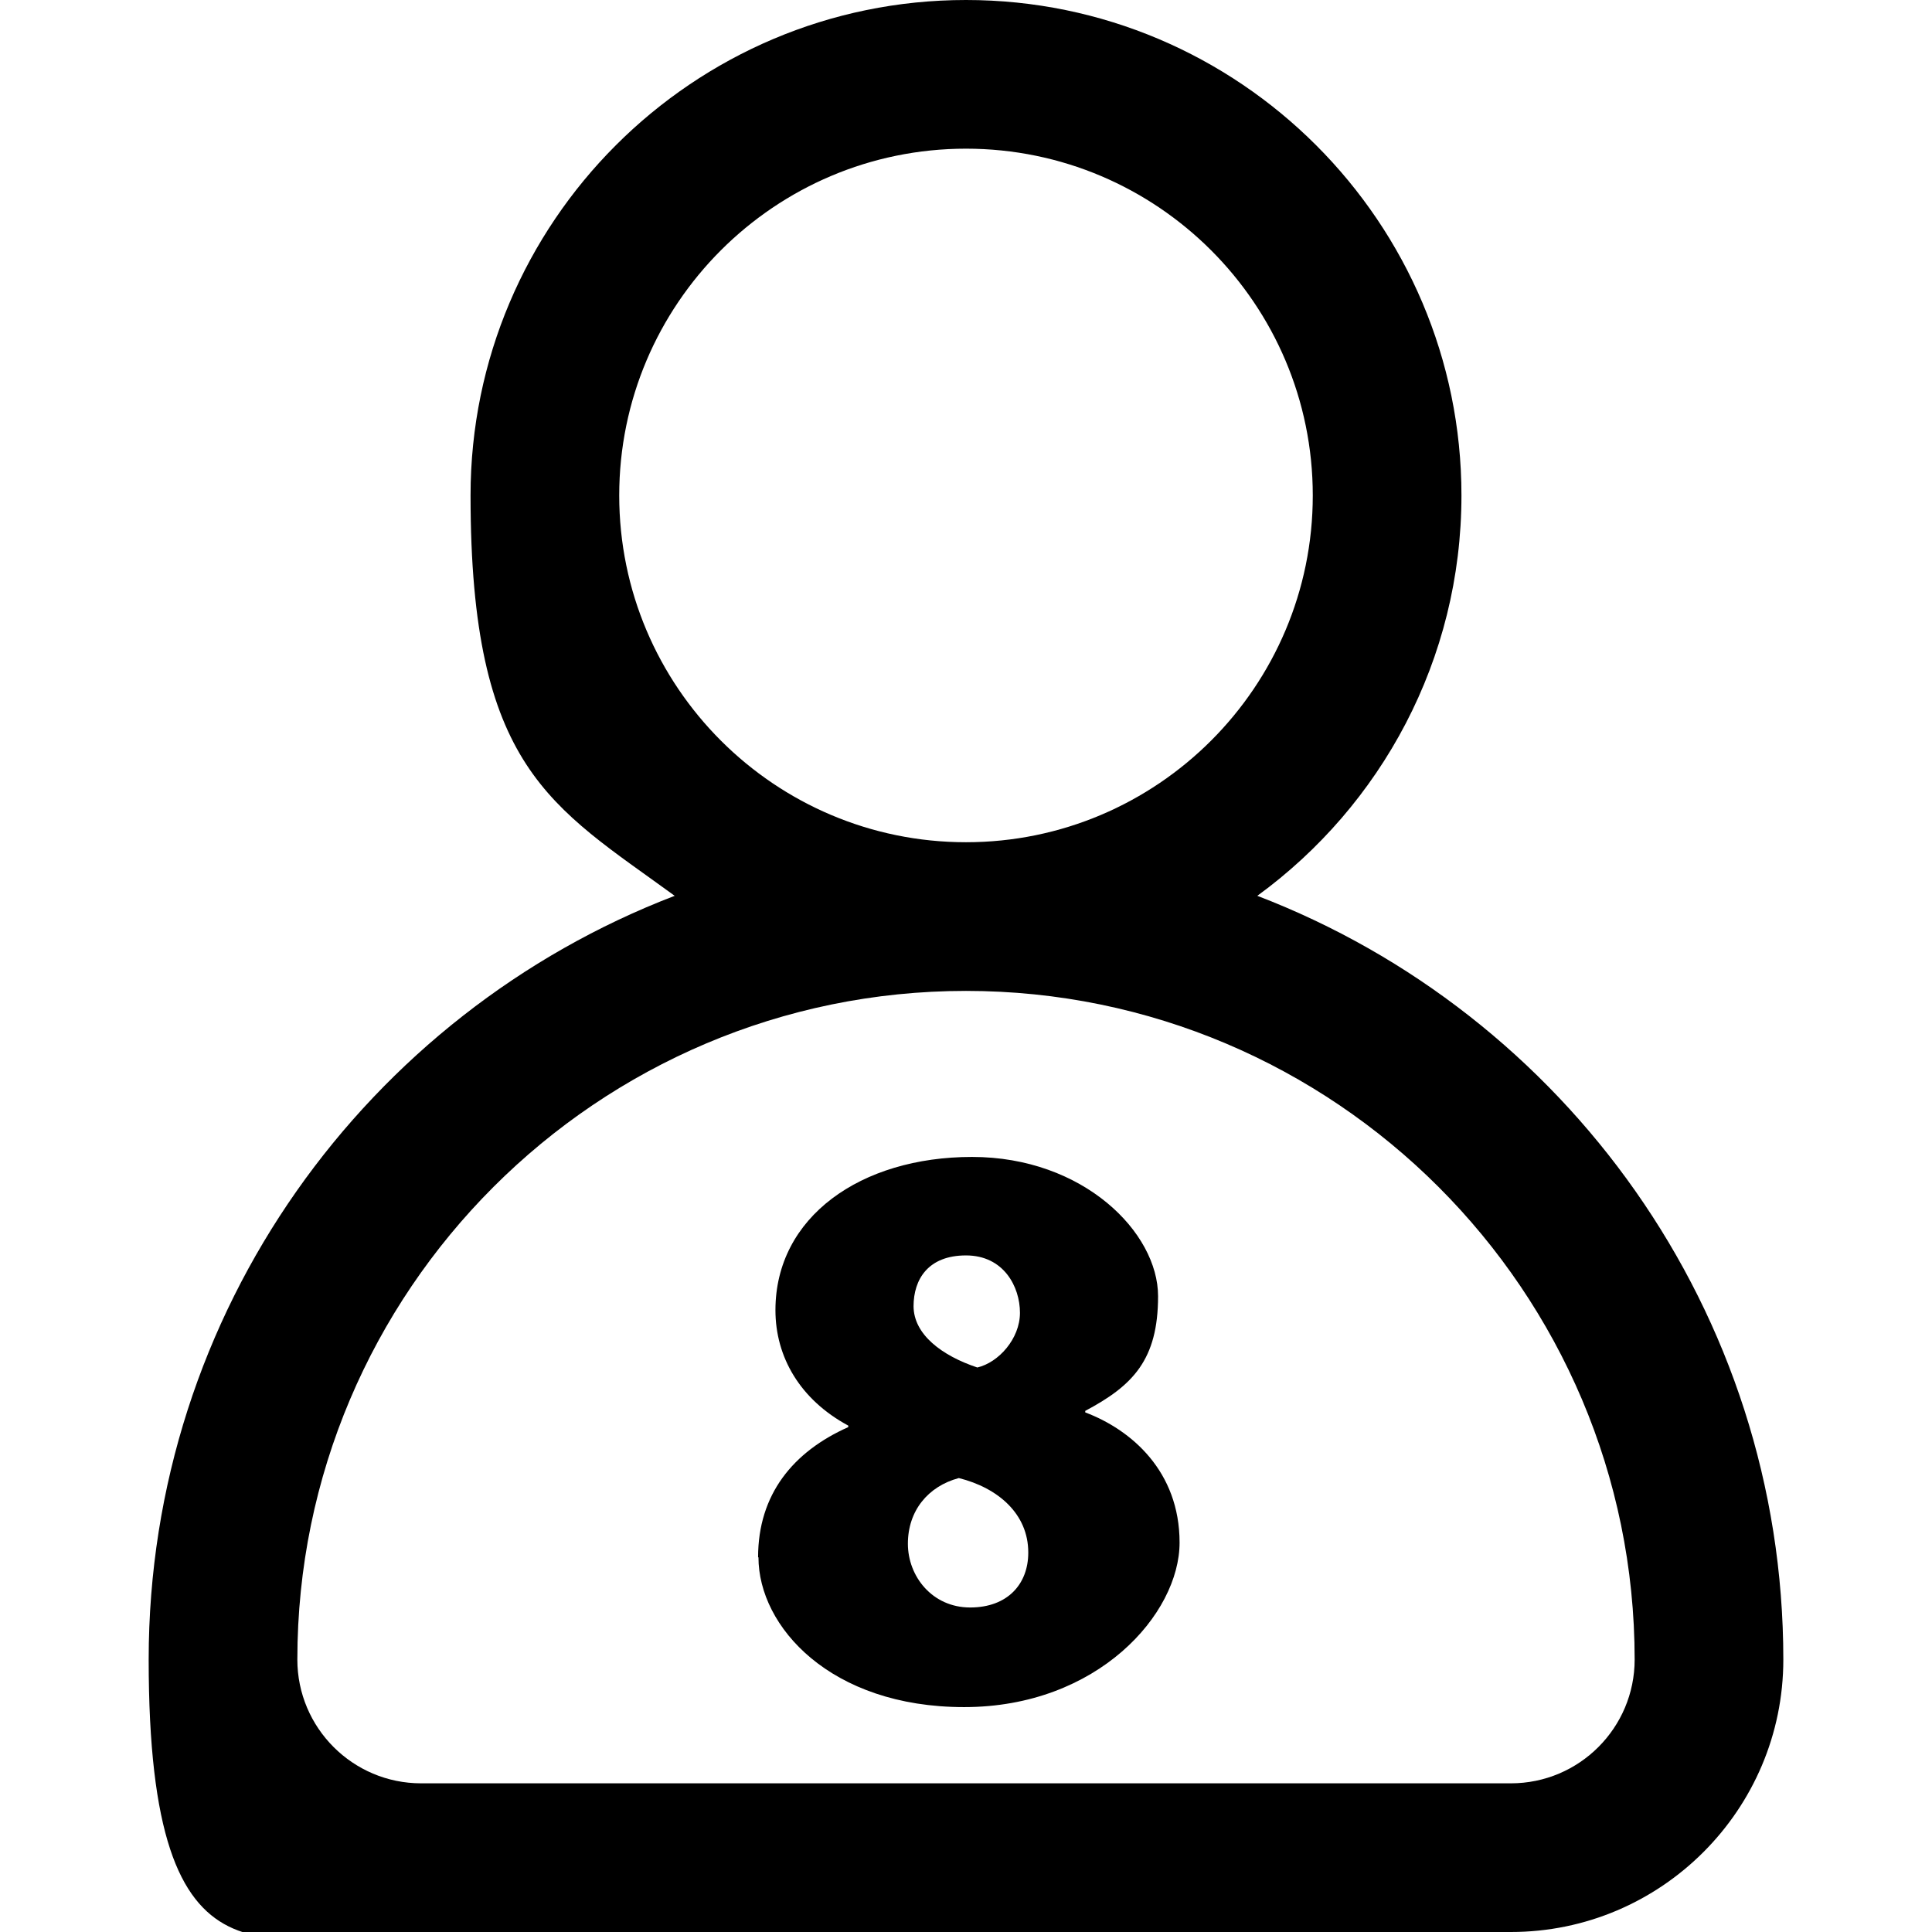
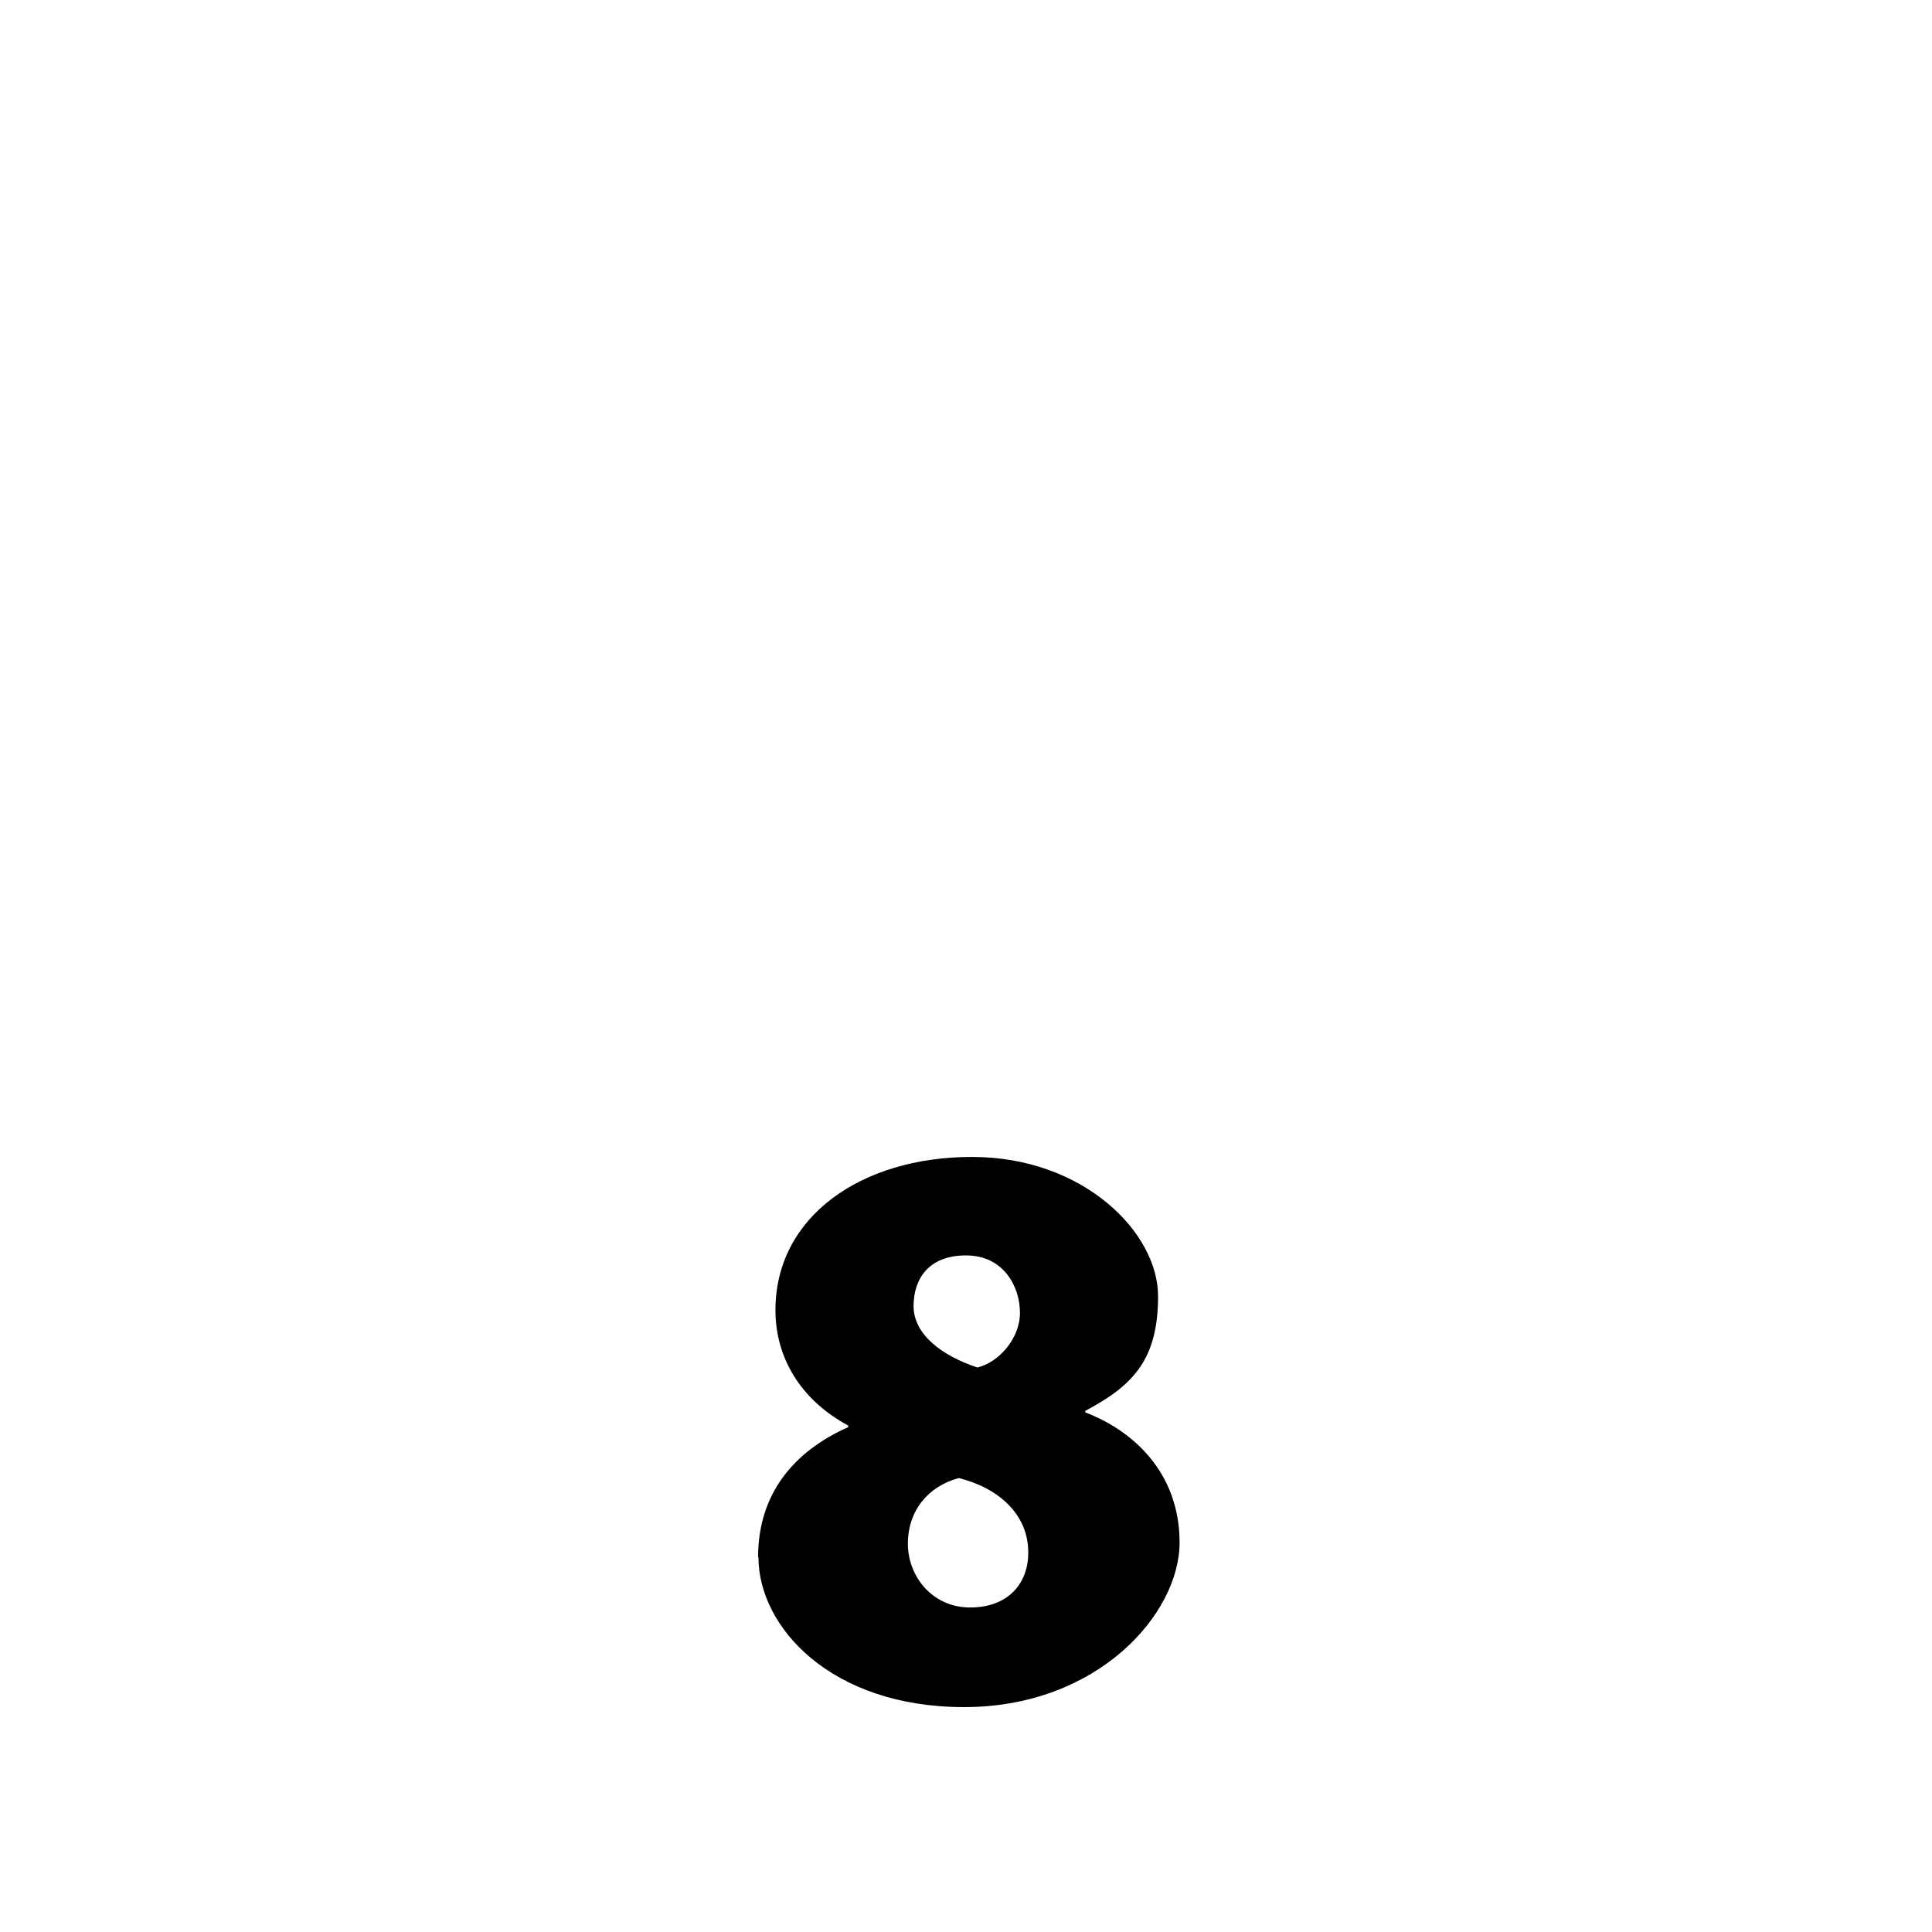
<svg xmlns="http://www.w3.org/2000/svg" id="Layer_1" version="1.1" viewBox="0 0 512 512">
  <defs>
    <style>
      .st0 {
        isolation: isolate;
      }
    </style>
  </defs>
-   <path d="M333.2,237.4c32.8-23.9,54.1-62.6,54.1-106.1C387.3,58.9,328.4,0,256,0S124.7,58.9,124.7,131.3s21.3,82.2,54.1,106.1c-81.4,31.2-139.4,110.1-139.4,202.4s32.4,72.2,72.2,72.2h288.8c39.8,0,72.2-32.4,72.2-72.2,0-92.3-58-171.2-139.4-202.4ZM164.1,131.3c0-50.7,41.2-91.9,91.9-91.9s91.9,41.2,91.9,91.9-41.2,91.9-91.9,91.9-91.9-41.2-91.9-91.9ZM400.4,472.6H111.6c-18.1,0-32.8-14.7-32.8-32.8,0-97.7,79.5-177.2,177.2-177.2s177.2,79.5,177.2,177.2c0,18.1-14.7,32.8-32.8,32.8Z" />
  <g class="st0">
    <g class="st0">
      <path d="M200.9,412.7c0-16.7,9.3-28,23.9-34.5v-.4c-12.8-6.9-19.3-18.2-19.3-30.6,0-24.7,22.6-40.6,52.1-40.6s49.3,20,49.3,36.9-6.7,23.7-19.3,30.4v.4c12.2,4.6,25,15.6,25,34.5s-21.7,43.6-57.1,43.6-54.5-21.3-54.5-39.7ZM272.5,411.4c0-10.2-8-17.1-18.4-19.7-8.2,2.2-13.5,8.7-13.5,17.4s6.5,16.9,16.5,16.9,15.4-6.3,15.4-14.5ZM242.1,346.1c0,7.6,7.6,13.2,16.9,16.3,5.6-1.3,11.3-7.6,11.3-14.5s-4.3-15.2-14.3-15.2-13.9,6.3-13.9,13.5Z" />
    </g>
  </g>
</svg>